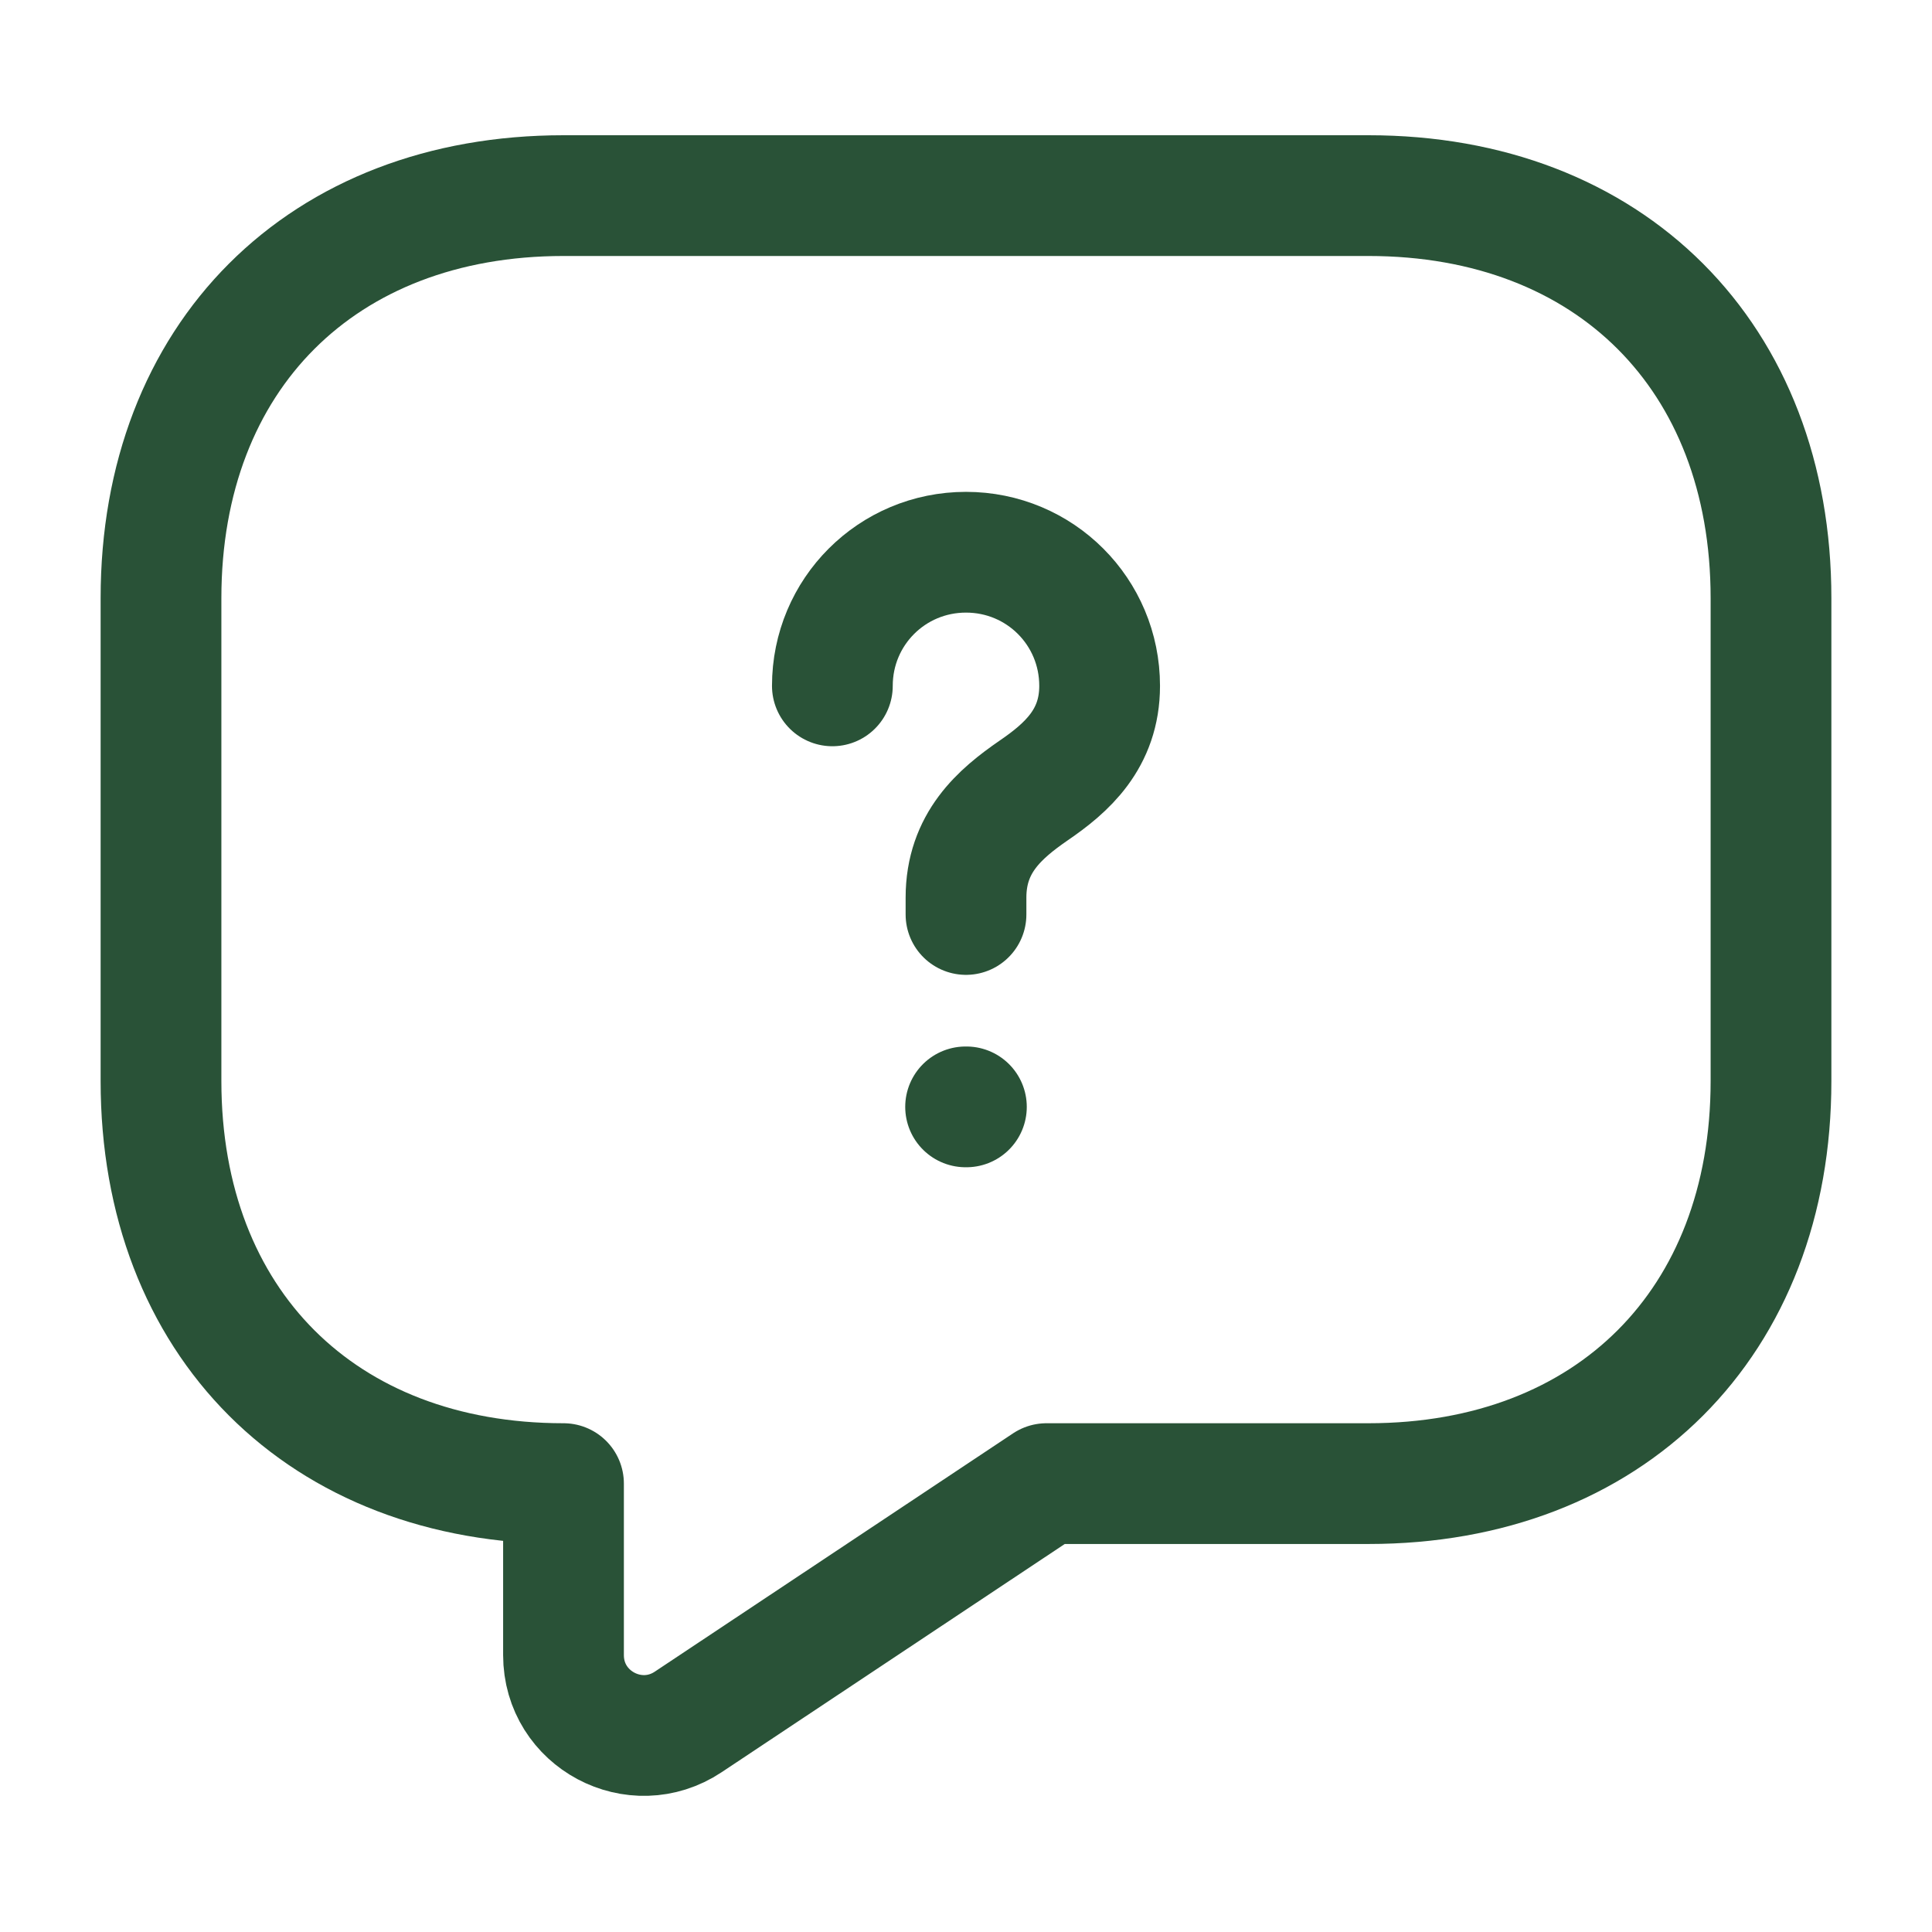
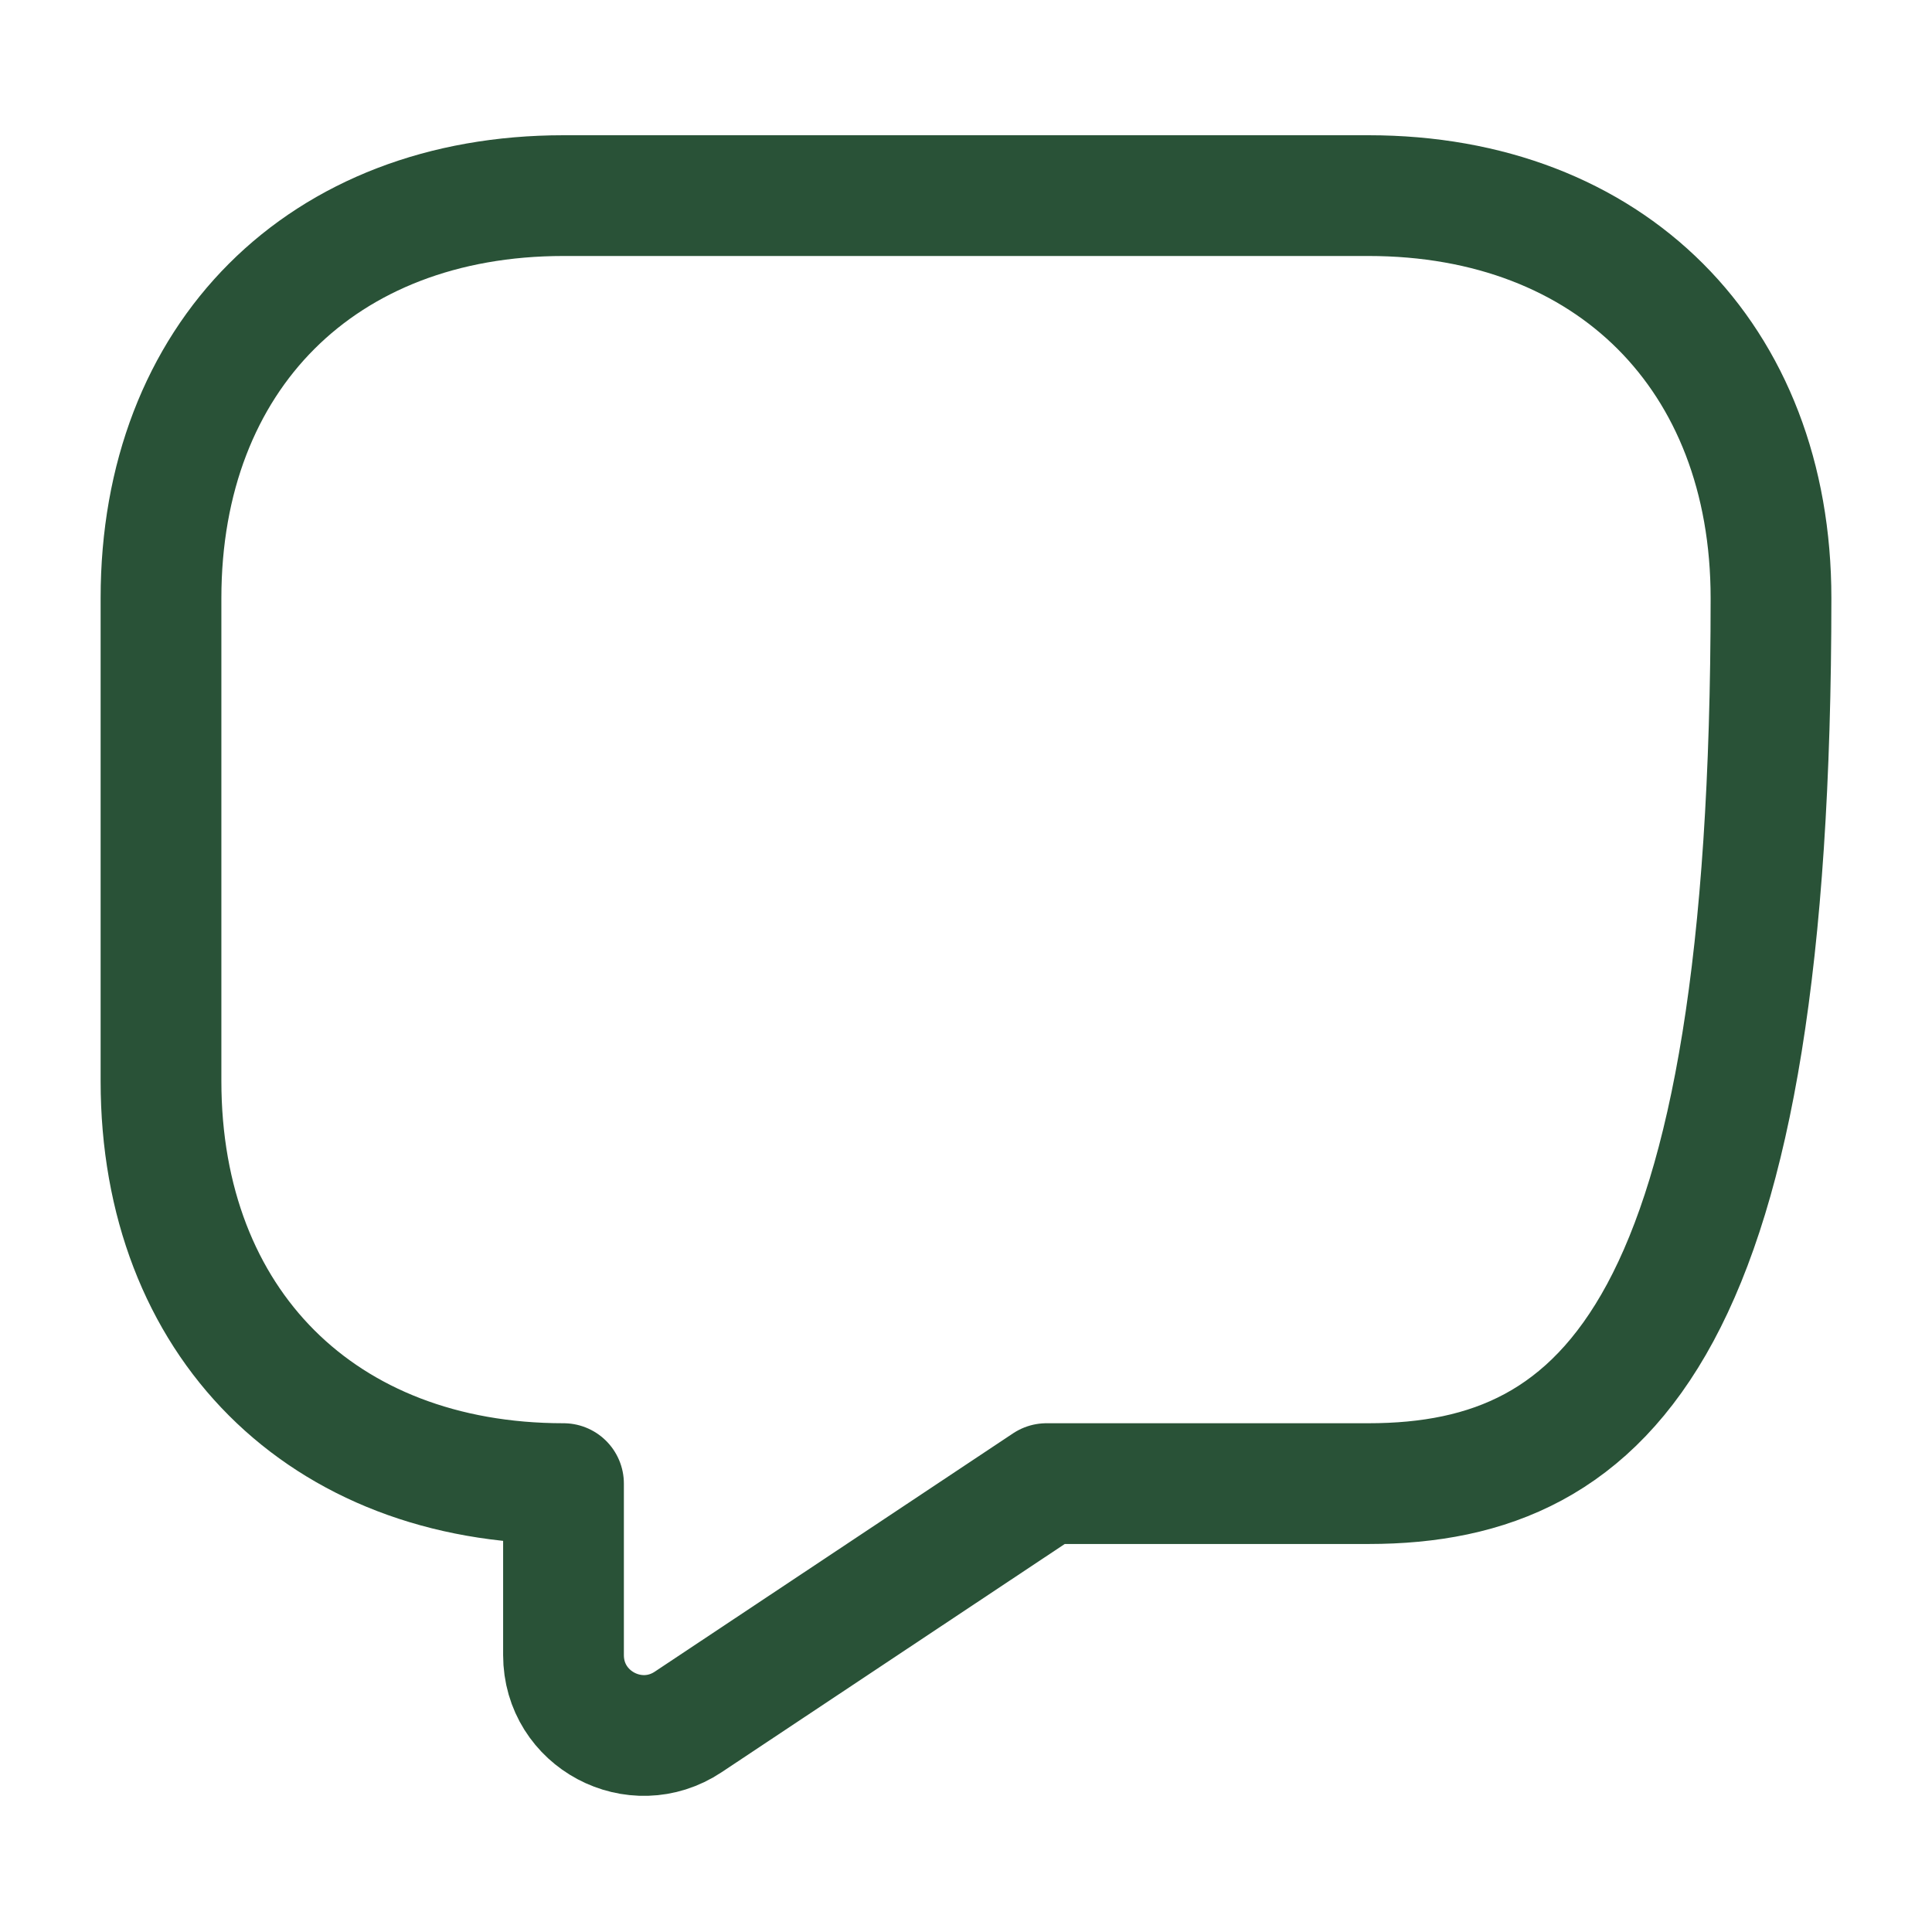
<svg xmlns="http://www.w3.org/2000/svg" width="24" height="24" viewBox="0 0 24 24" fill="none">
-   <path d="M17 18.43H13L8.55 21.39C7.89 21.83 7 21.36 7 20.56V18.43C4 18.43 2 16.43 2 13.43V7.43C2 4.43 4 2.43 7 2.43H17C20 2.43 22 4.43 22 7.43V13.43C22 16.43 20 18.43 17 18.43Z" stroke="#295237" stroke-width="1.5" stroke-miterlimit="10" stroke-linecap="round" stroke-linejoin="round" />
-   <path d="M12 11.36V11.15C12 10.47 12.42 10.11 12.84 9.82C13.25 9.54 13.66 9.18 13.66 8.52C13.66 7.6 12.92 6.86 12 6.86C11.08 6.86 10.34 7.6 10.34 8.52" stroke="#295237" stroke-width="1.5" stroke-linecap="round" stroke-linejoin="round" />
-   <path d="M11.995 13.75H12.005" stroke="#295237" stroke-width="1.5" stroke-linecap="round" stroke-linejoin="round" />
+   <path d="M17 18.43H13L8.55 21.39C7.89 21.83 7 21.36 7 20.56V18.43C4 18.43 2 16.43 2 13.43V7.43C2 4.43 4 2.43 7 2.43H17C20 2.43 22 4.43 22 7.43C22 16.43 20 18.43 17 18.43Z" stroke="#295237" stroke-width="1.5" stroke-miterlimit="10" stroke-linecap="round" stroke-linejoin="round" />
</svg>